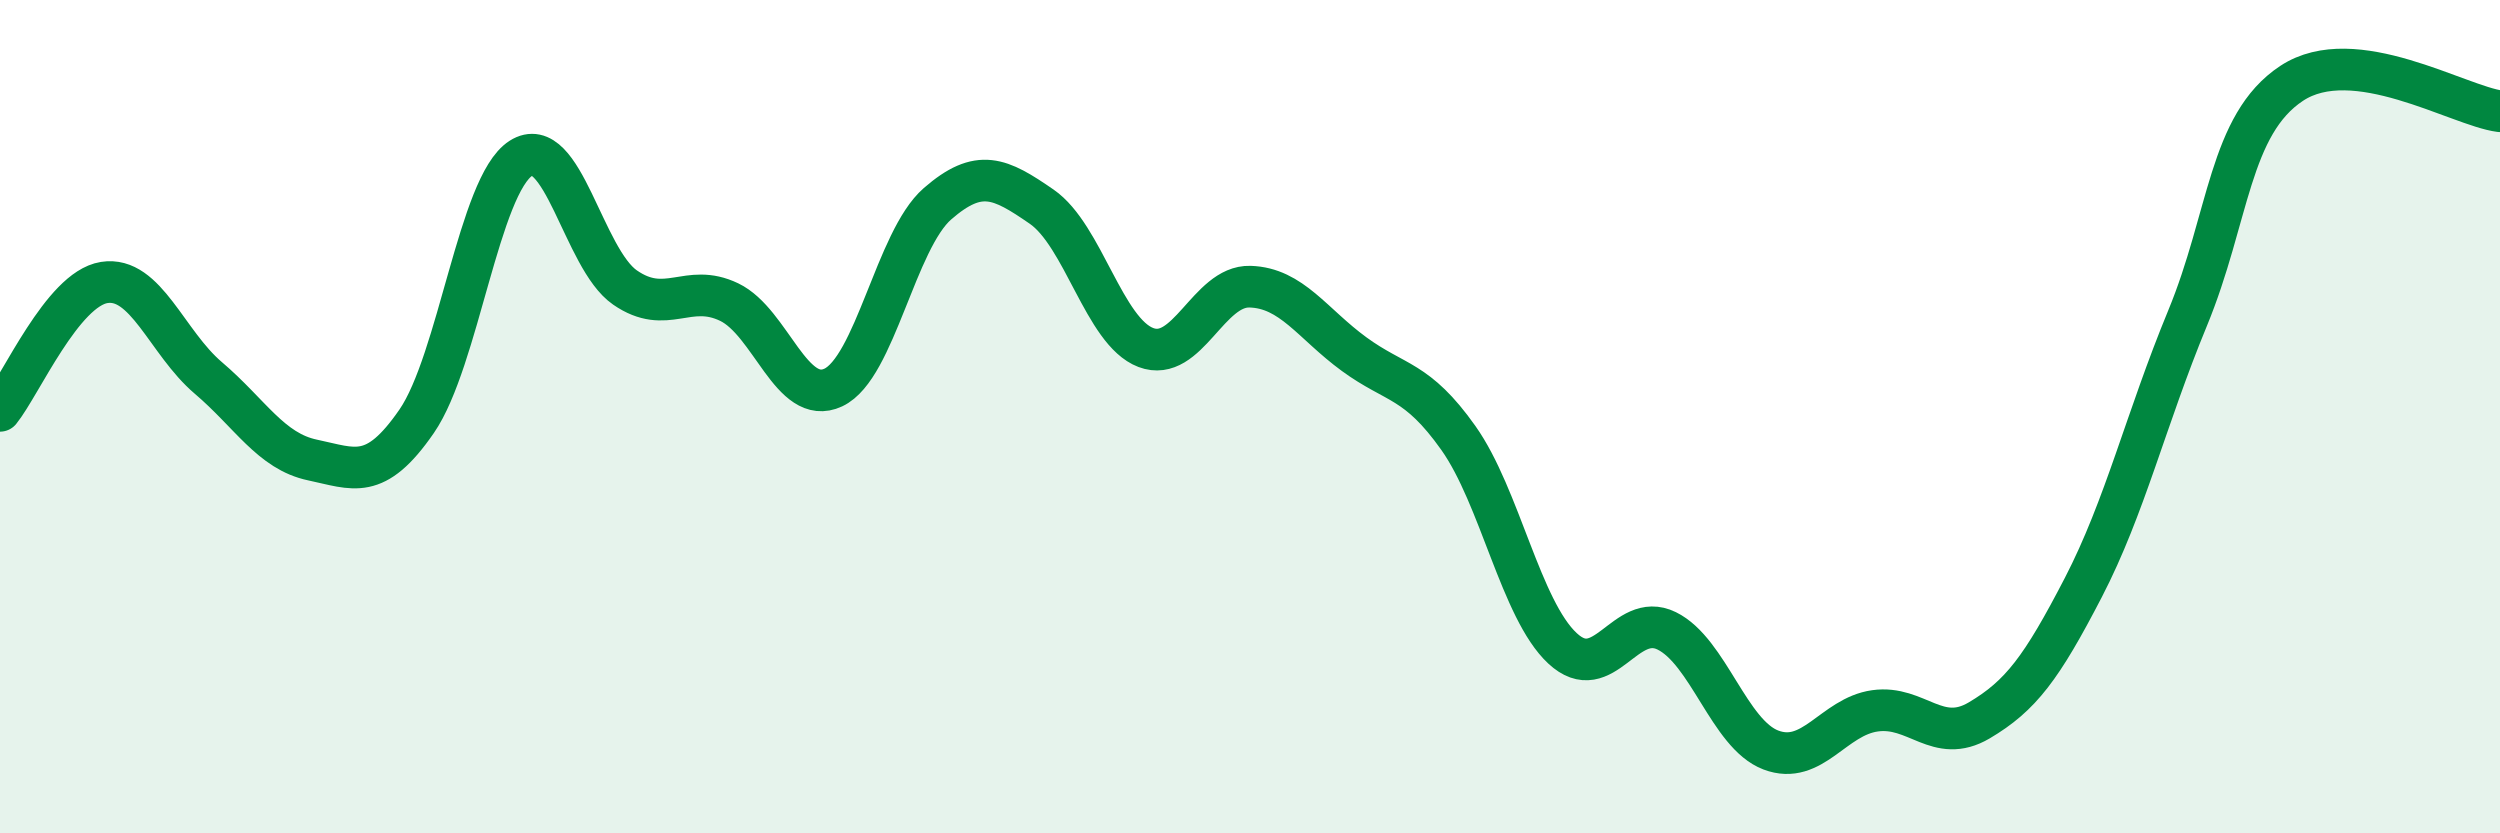
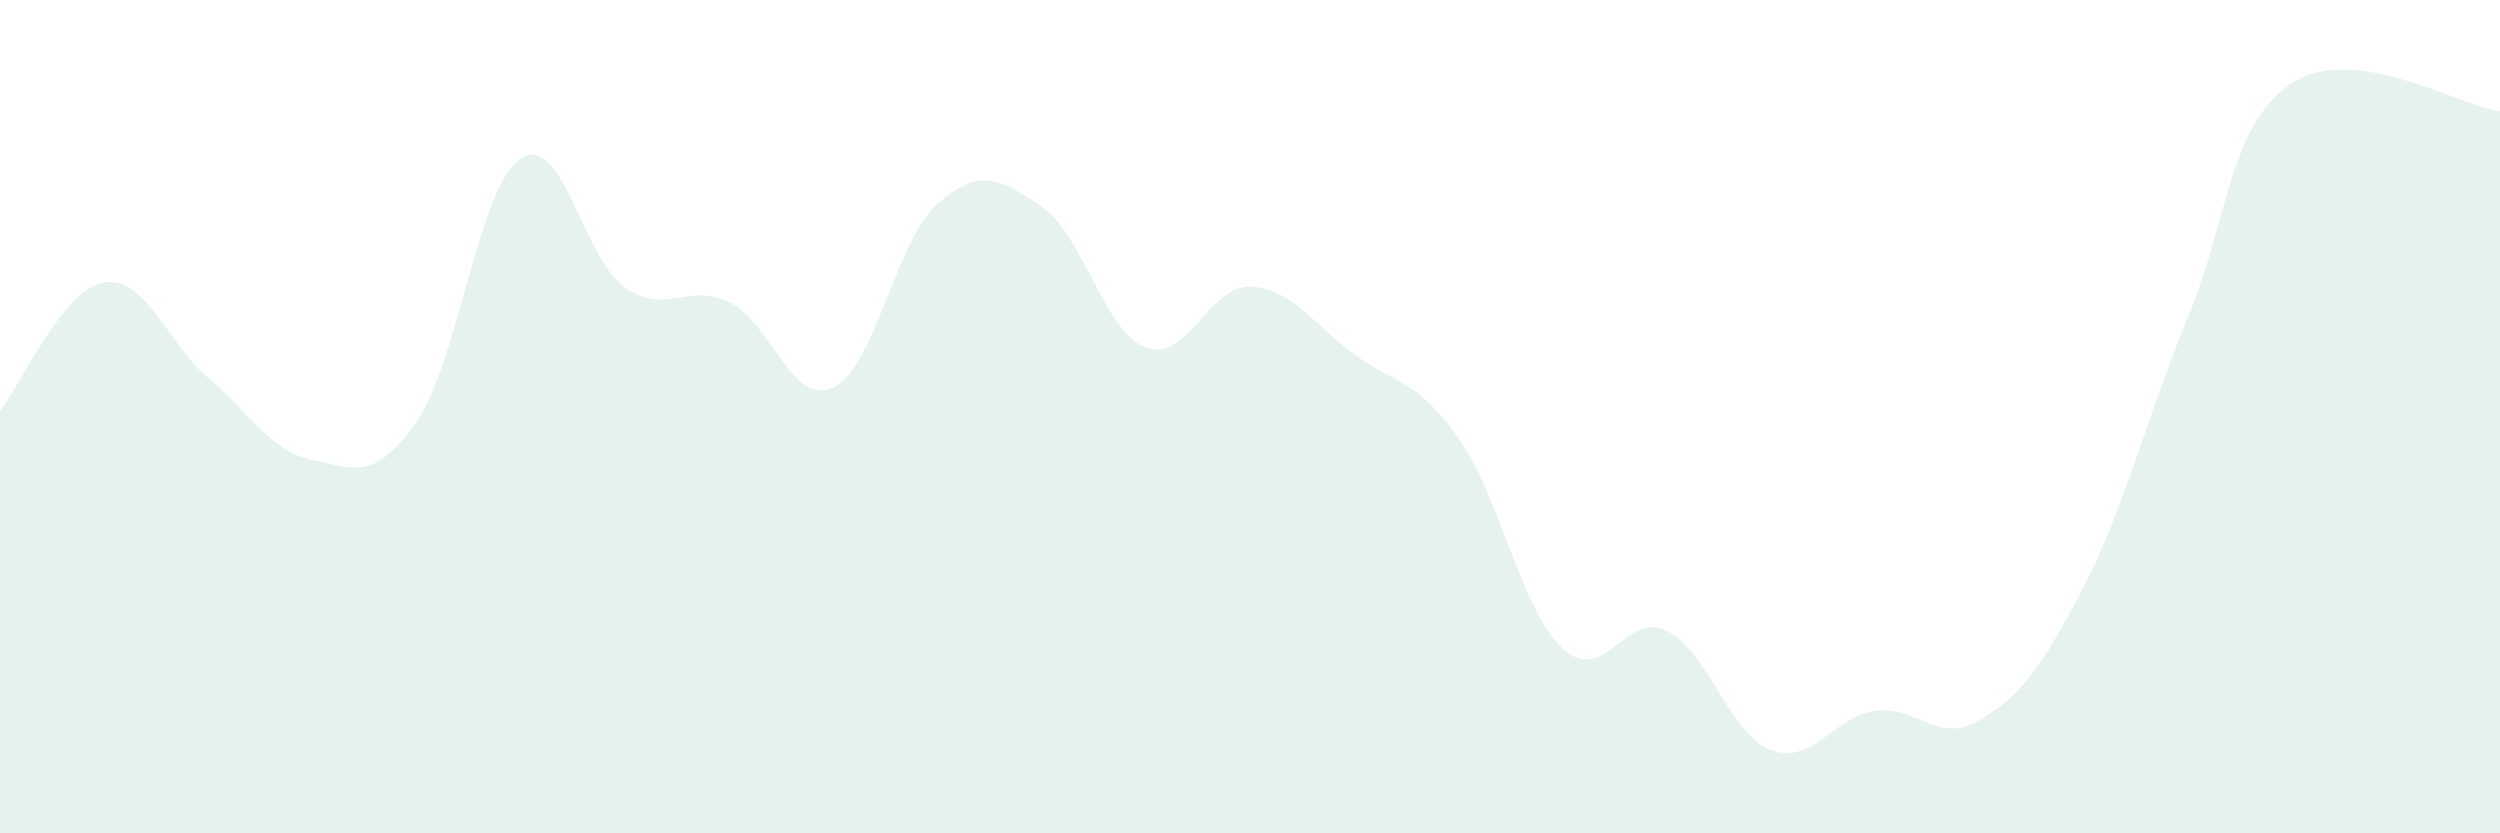
<svg xmlns="http://www.w3.org/2000/svg" width="60" height="20" viewBox="0 0 60 20">
  <path d="M 0,9.86 C 0.5,9.24 1.5,6.94 2.5,6.78 C 3.5,6.62 4,8.22 5,9.07 C 6,9.92 6.5,10.83 7.5,11.04 C 8.5,11.25 9,11.56 10,10.11 C 11,8.66 11.5,4.44 12.5,3.8 C 13.5,3.16 14,6.21 15,6.9 C 16,7.59 16.5,6.77 17.5,7.25 C 18.5,7.73 19,9.77 20,9.3 C 21,8.83 21.5,5.76 22.5,4.89 C 23.5,4.02 24,4.27 25,4.96 C 26,5.65 26.5,7.96 27.5,8.34 C 28.5,8.72 29,6.85 30,6.88 C 31,6.91 31.5,7.77 32.5,8.5 C 33.5,9.23 34,9.1 35,10.51 C 36,11.92 36.5,14.63 37.5,15.56 C 38.5,16.49 39,14.65 40,15.14 C 41,15.63 41.5,17.62 42.5,18 C 43.5,18.38 44,17.2 45,17.06 C 46,16.92 46.5,17.88 47.5,17.29 C 48.5,16.7 49,16.03 50,14.1 C 51,12.17 51.5,10.06 52.5,7.64 C 53.5,5.22 53.5,2.99 55,2 C 56.5,1.01 59,2.54 60,2.67L60 20L0 20Z" fill="#008740" opacity="0.1" stroke-linecap="round" stroke-linejoin="round" />
-   <path d="M 0,9.86 C 0.5,9.24 1.5,6.94 2.5,6.78 C 3.5,6.62 4,8.22 5,9.07 C 6,9.92 6.5,10.83 7.5,11.04 C 8.5,11.25 9,11.56 10,10.11 C 11,8.66 11.5,4.44 12.5,3.8 C 13.5,3.16 14,6.21 15,6.9 C 16,7.59 16.5,6.77 17.5,7.25 C 18.5,7.73 19,9.77 20,9.3 C 21,8.83 21.5,5.76 22.5,4.89 C 23.5,4.02 24,4.27 25,4.96 C 26,5.65 26.5,7.96 27.5,8.34 C 28.5,8.72 29,6.85 30,6.88 C 31,6.91 31.5,7.77 32.5,8.5 C 33.5,9.23 34,9.1 35,10.51 C 36,11.92 36.5,14.63 37.5,15.56 C 38.5,16.49 39,14.65 40,15.14 C 41,15.63 41.5,17.62 42.5,18 C 43.5,18.38 44,17.2 45,17.06 C 46,16.92 46.5,17.88 47.5,17.29 C 48.5,16.7 49,16.03 50,14.1 C 51,12.17 51.5,10.06 52.5,7.64 C 53.5,5.22 53.5,2.99 55,2 C 56.5,1.01 59,2.54 60,2.67" stroke="#008740" stroke-width="1" fill="none" stroke-linecap="round" stroke-linejoin="round" />
</svg>